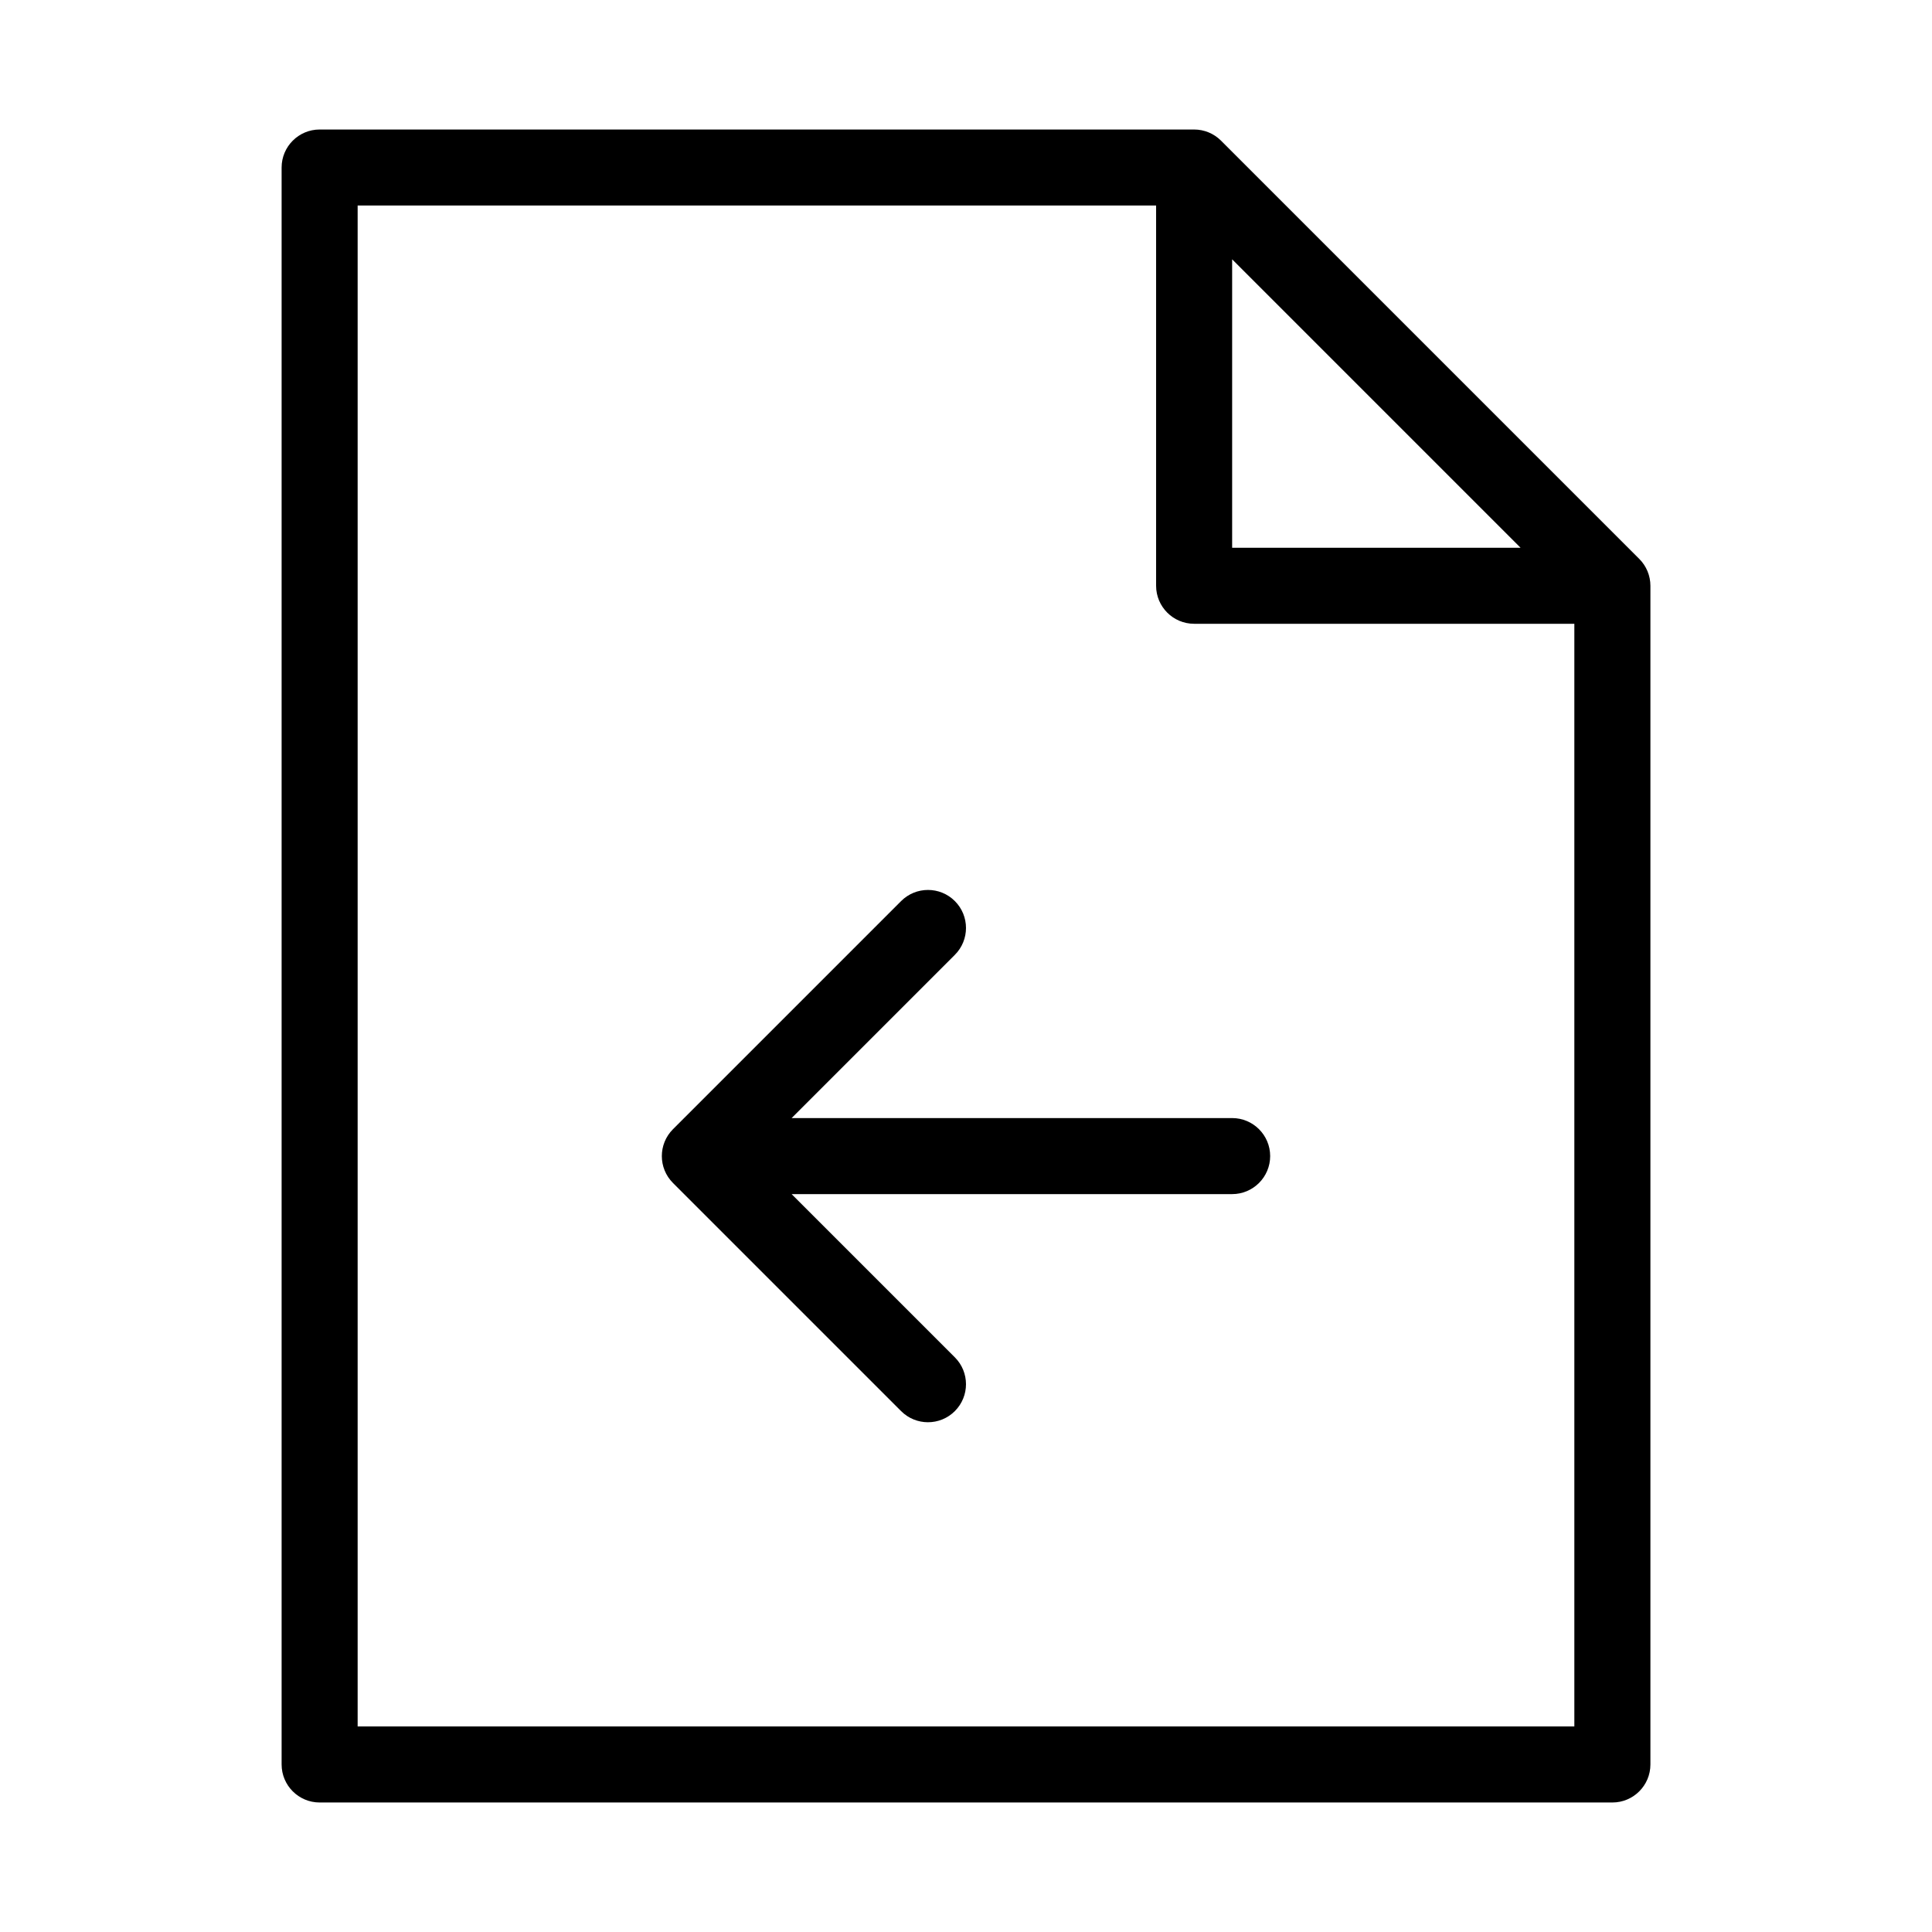
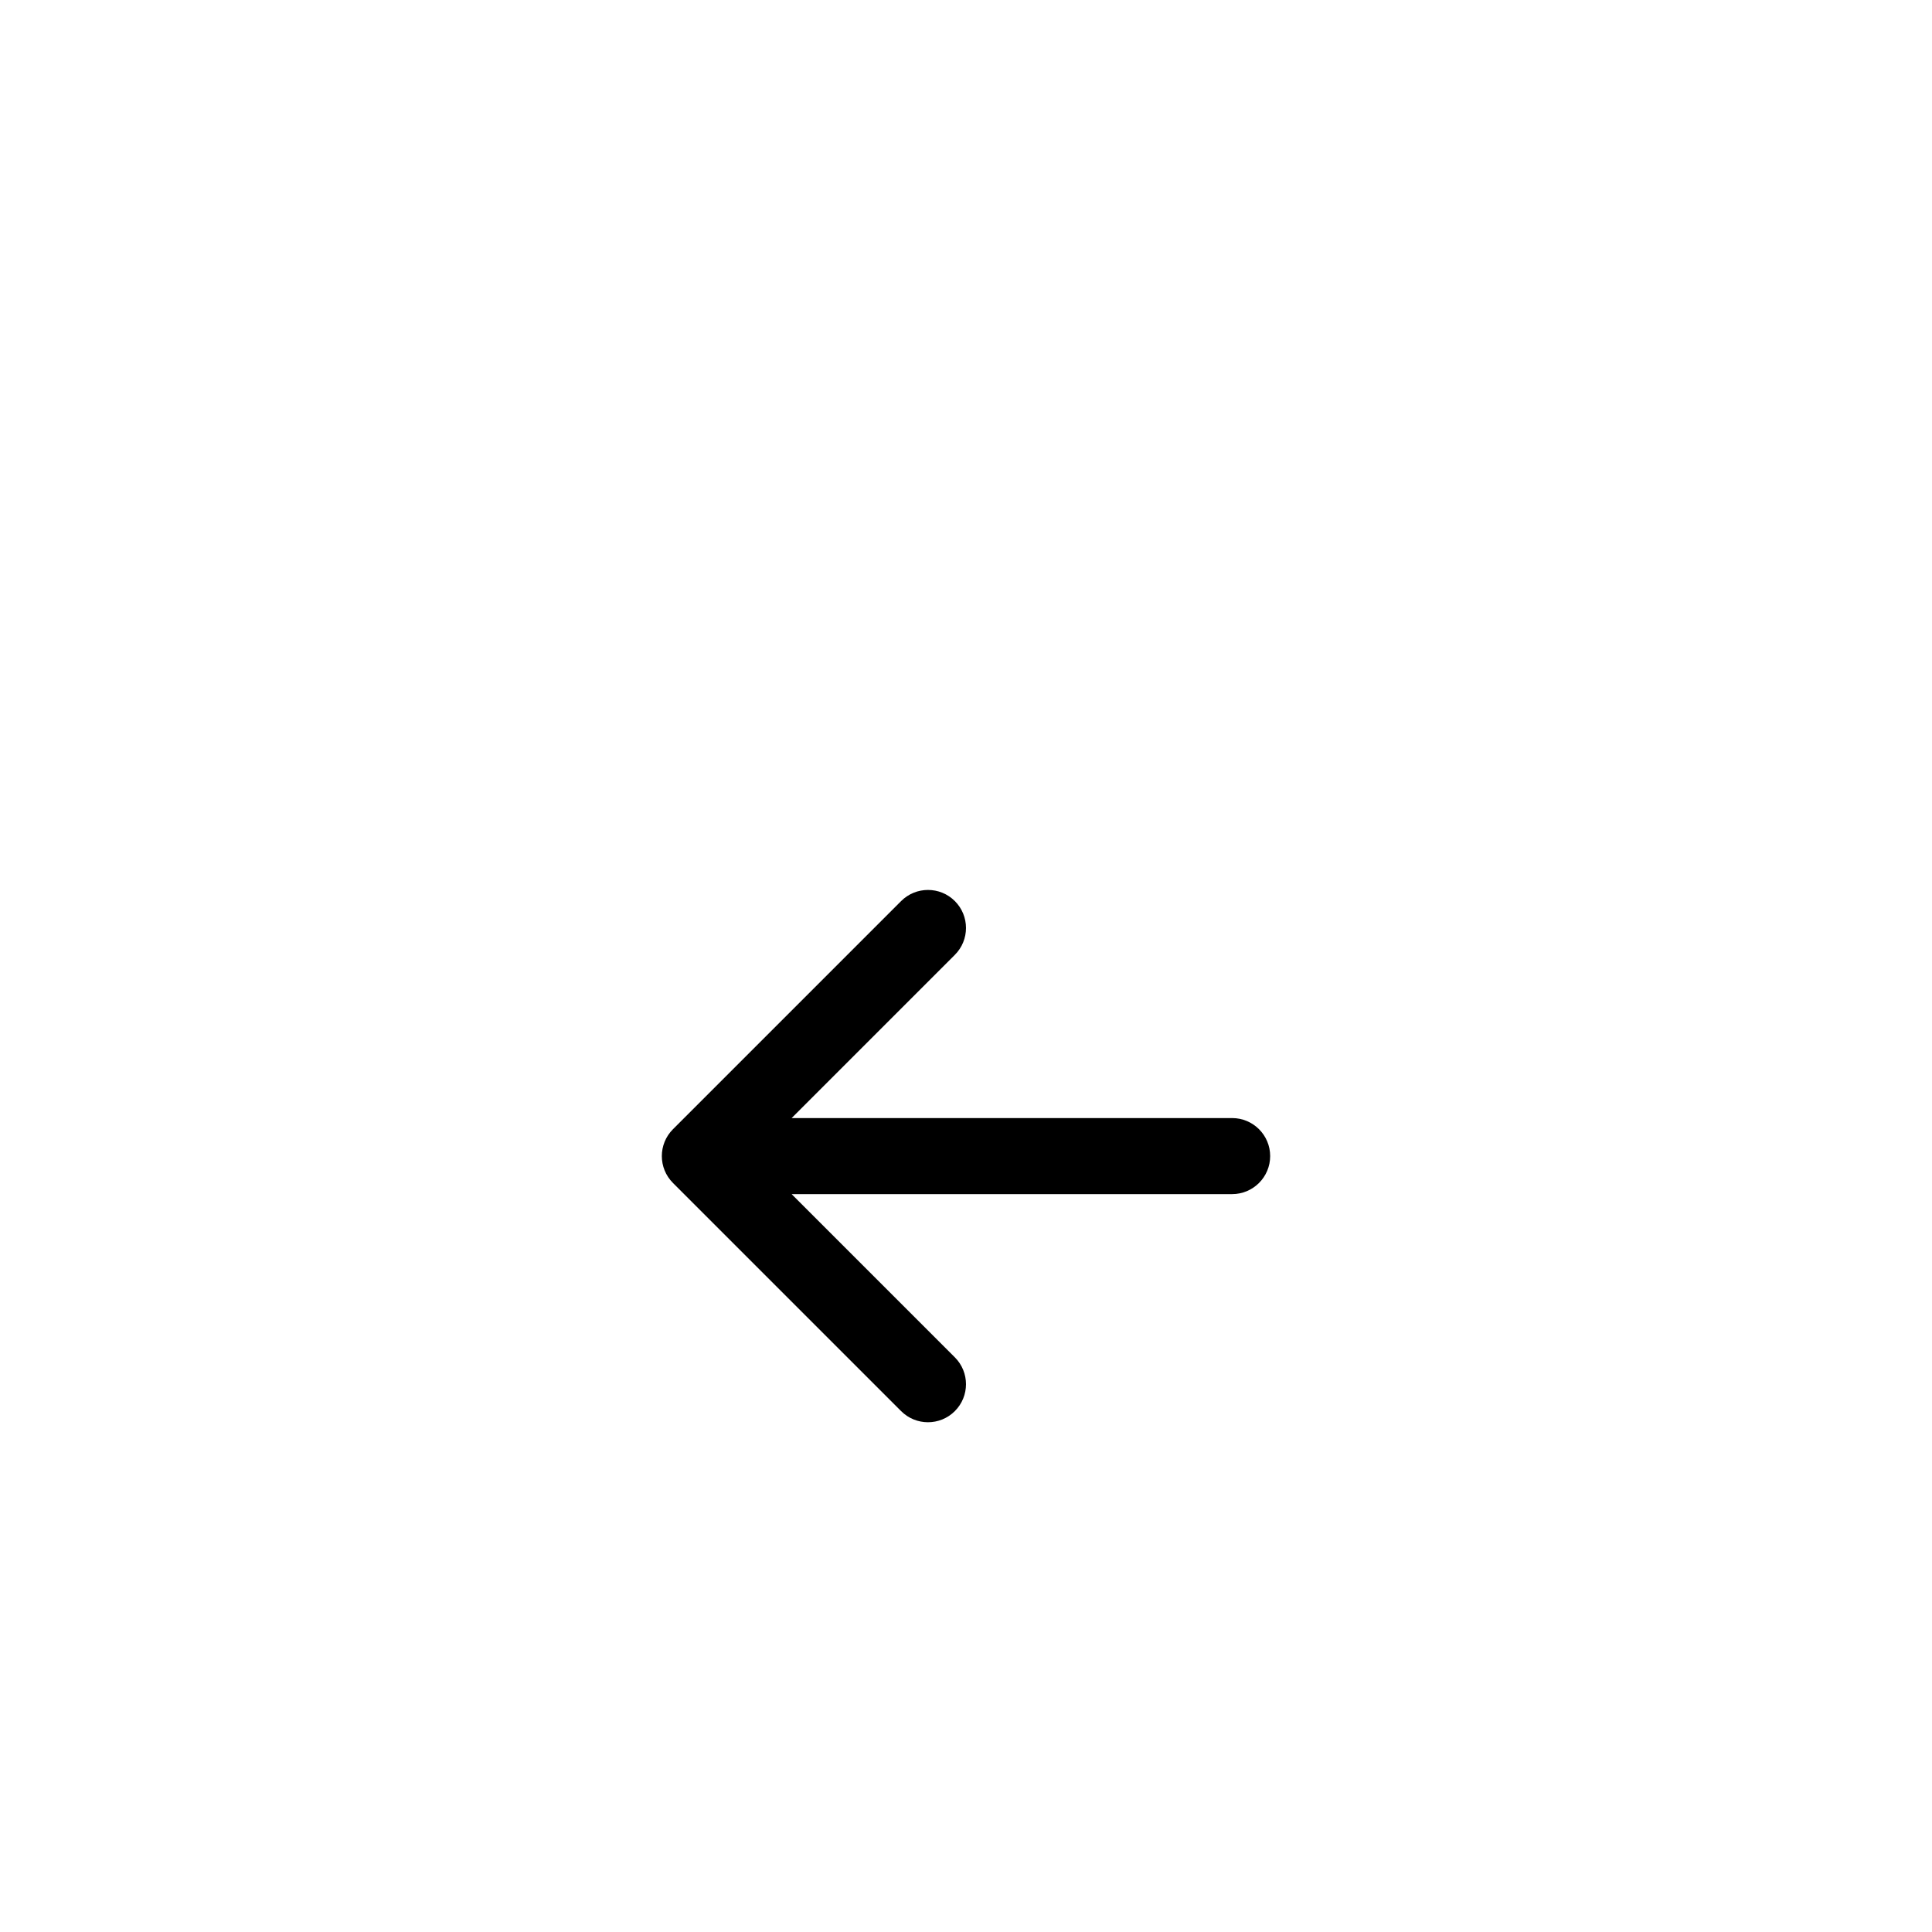
<svg xmlns="http://www.w3.org/2000/svg" fill="#000000" width="800px" height="800px" version="1.1" viewBox="144 144 512 512">
  <g>
-     <path d="m578.42 292.11-110.84-110.84c-1.887-1.887-4.453-2.949-7.121-2.949h-231.75c-5.562 0-10.078 4.516-10.078 10.078v423.2c0 5.562 4.516 10.078 10.078 10.078h342.59c5.562 0 10.078-4.516 10.078-10.078v-312.36c0-2.672-1.062-5.234-2.953-7.125zm-107.89-79.391 76.434 76.438h-76.434zm-231.75 388.8v-403.05h211.6v100.76c0 5.562 4.516 10.078 10.078 10.078h100.76v292.21z" />
    <path d="m470.53 440.3h-116.74l43.258-43.258c3.934-3.934 3.934-10.312 0-14.246-3.93-3.934-10.316-3.934-14.246 0l-60.457 60.457c-3.934 3.934-3.934 10.312 0 14.246l60.457 60.457c1.961 1.969 4.543 2.953 7.121 2.953s5.16-0.984 7.125-2.953c3.934-3.934 3.934-10.312 0-14.246l-43.258-43.258h116.74c5.562 0 10.078-4.516 10.078-10.078s-4.516-10.074-10.078-10.074z" />
  </g>
</svg>